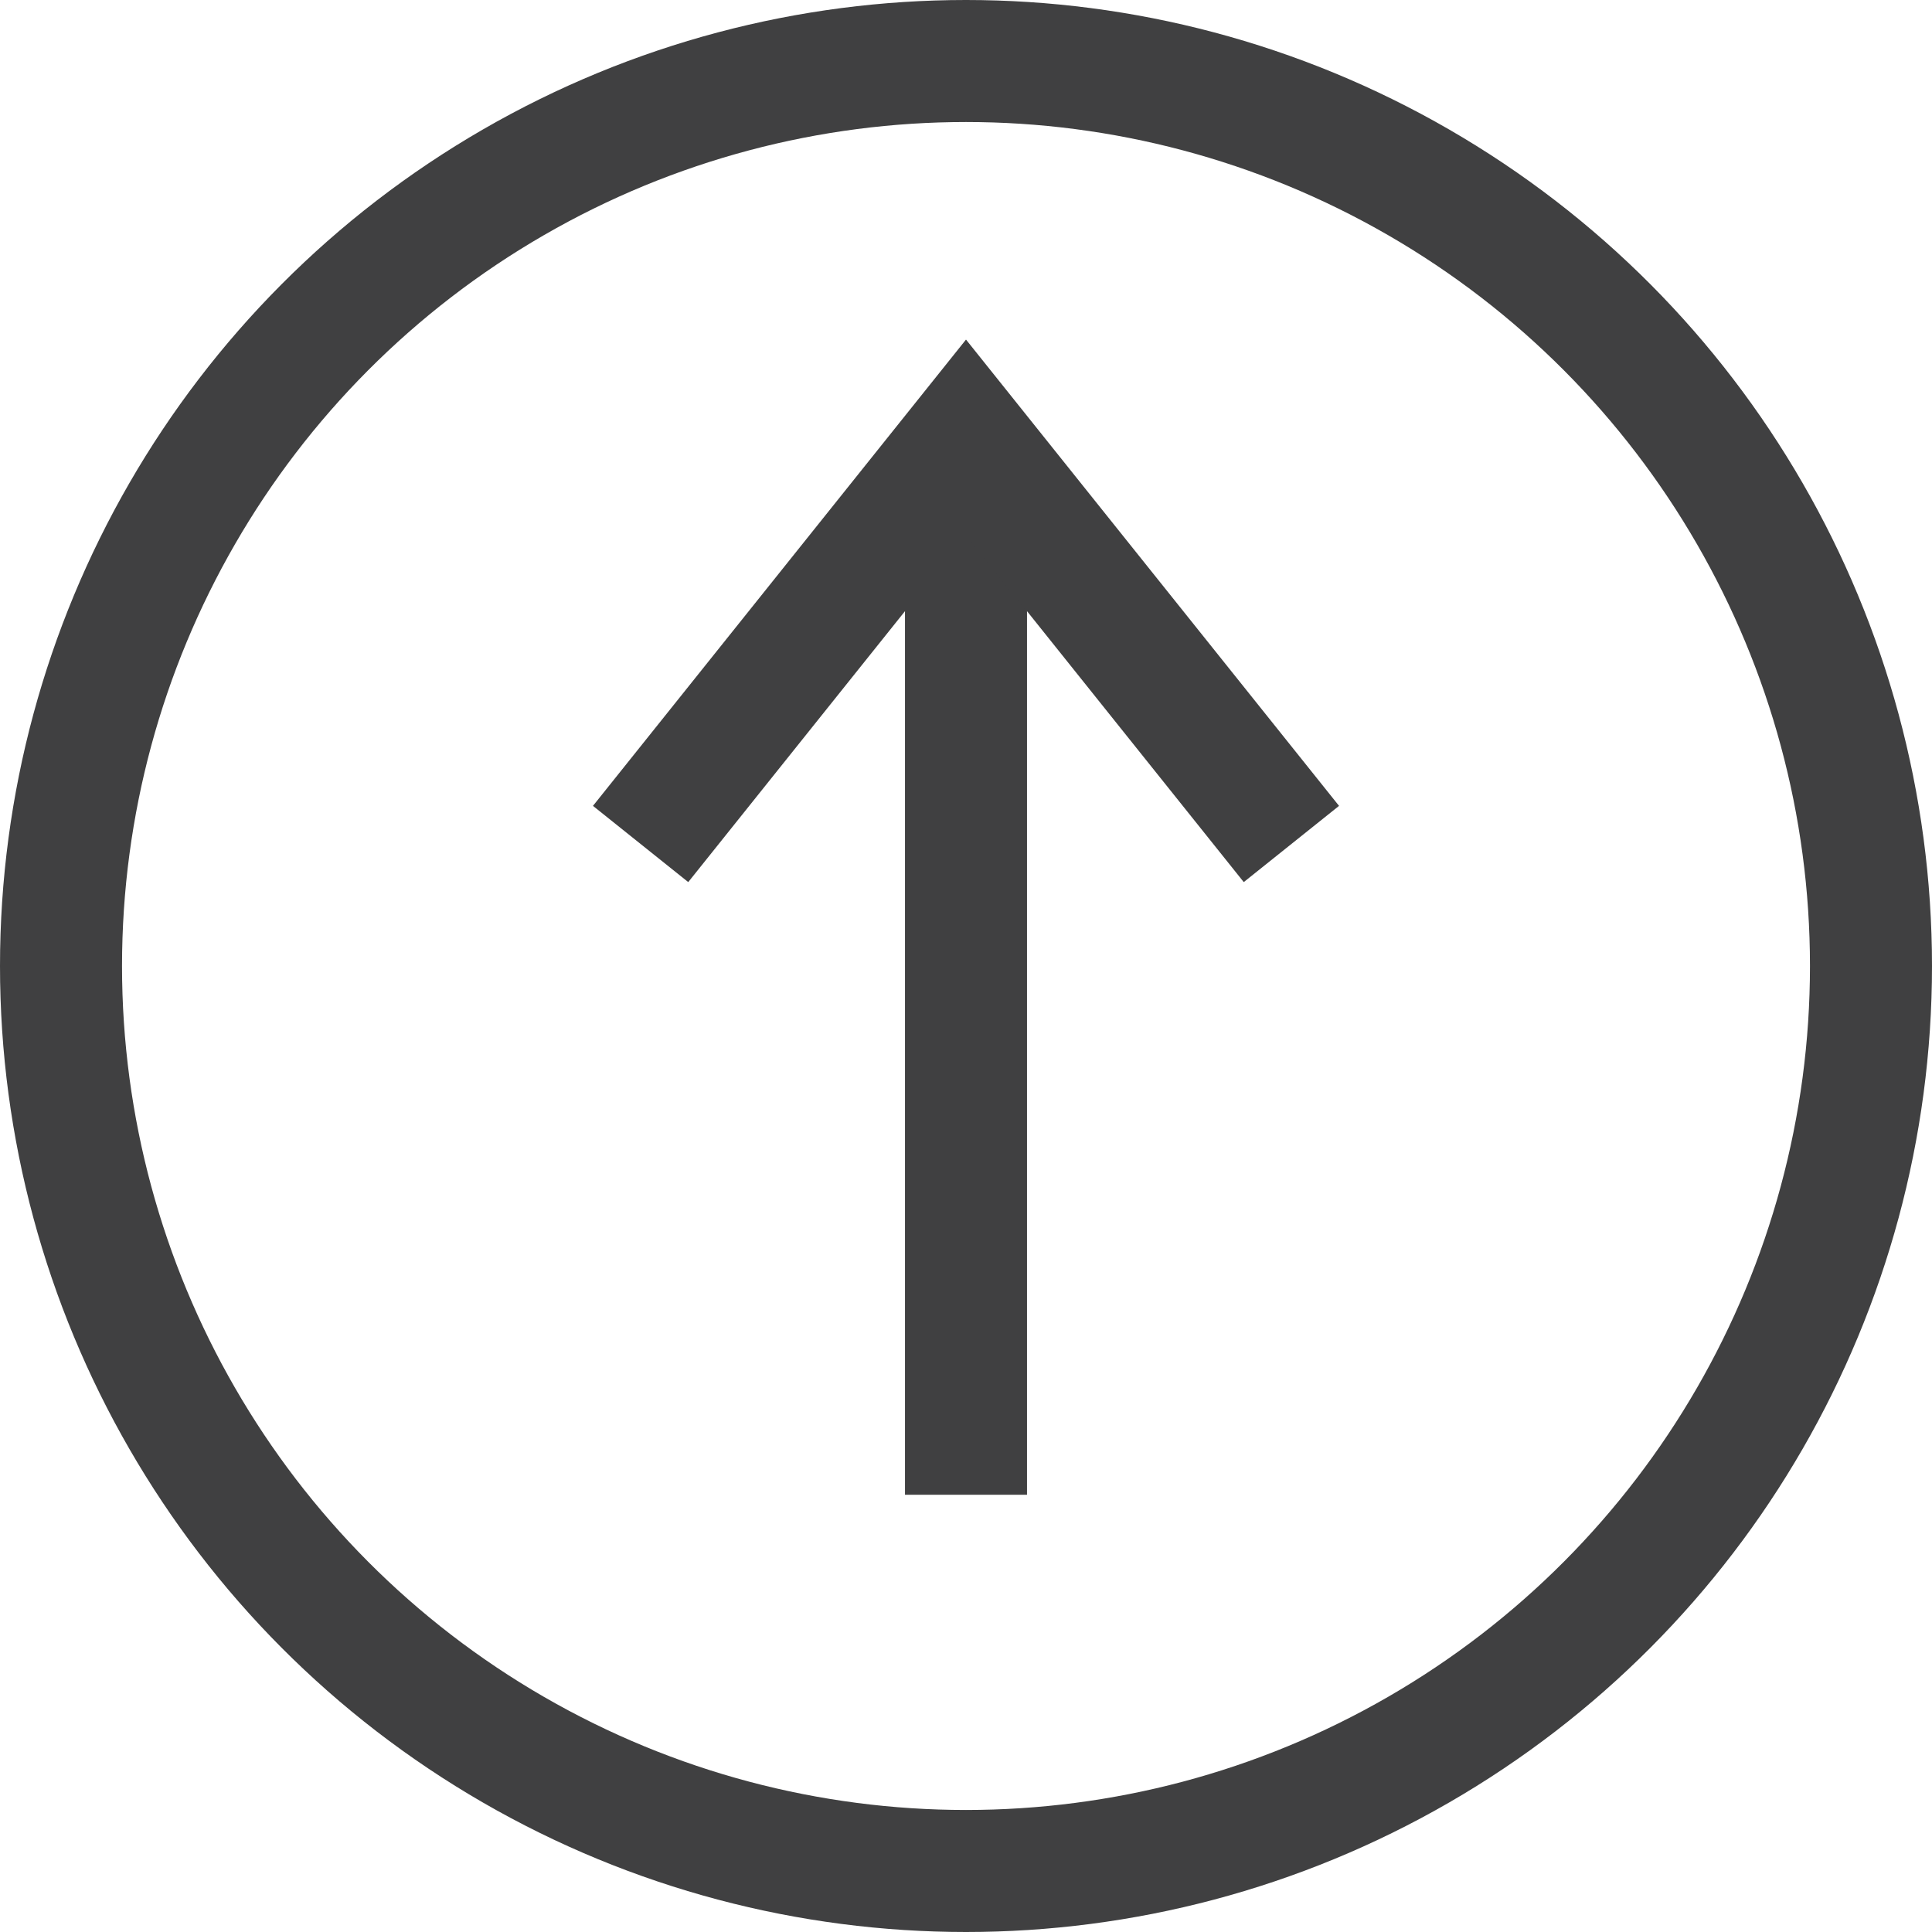
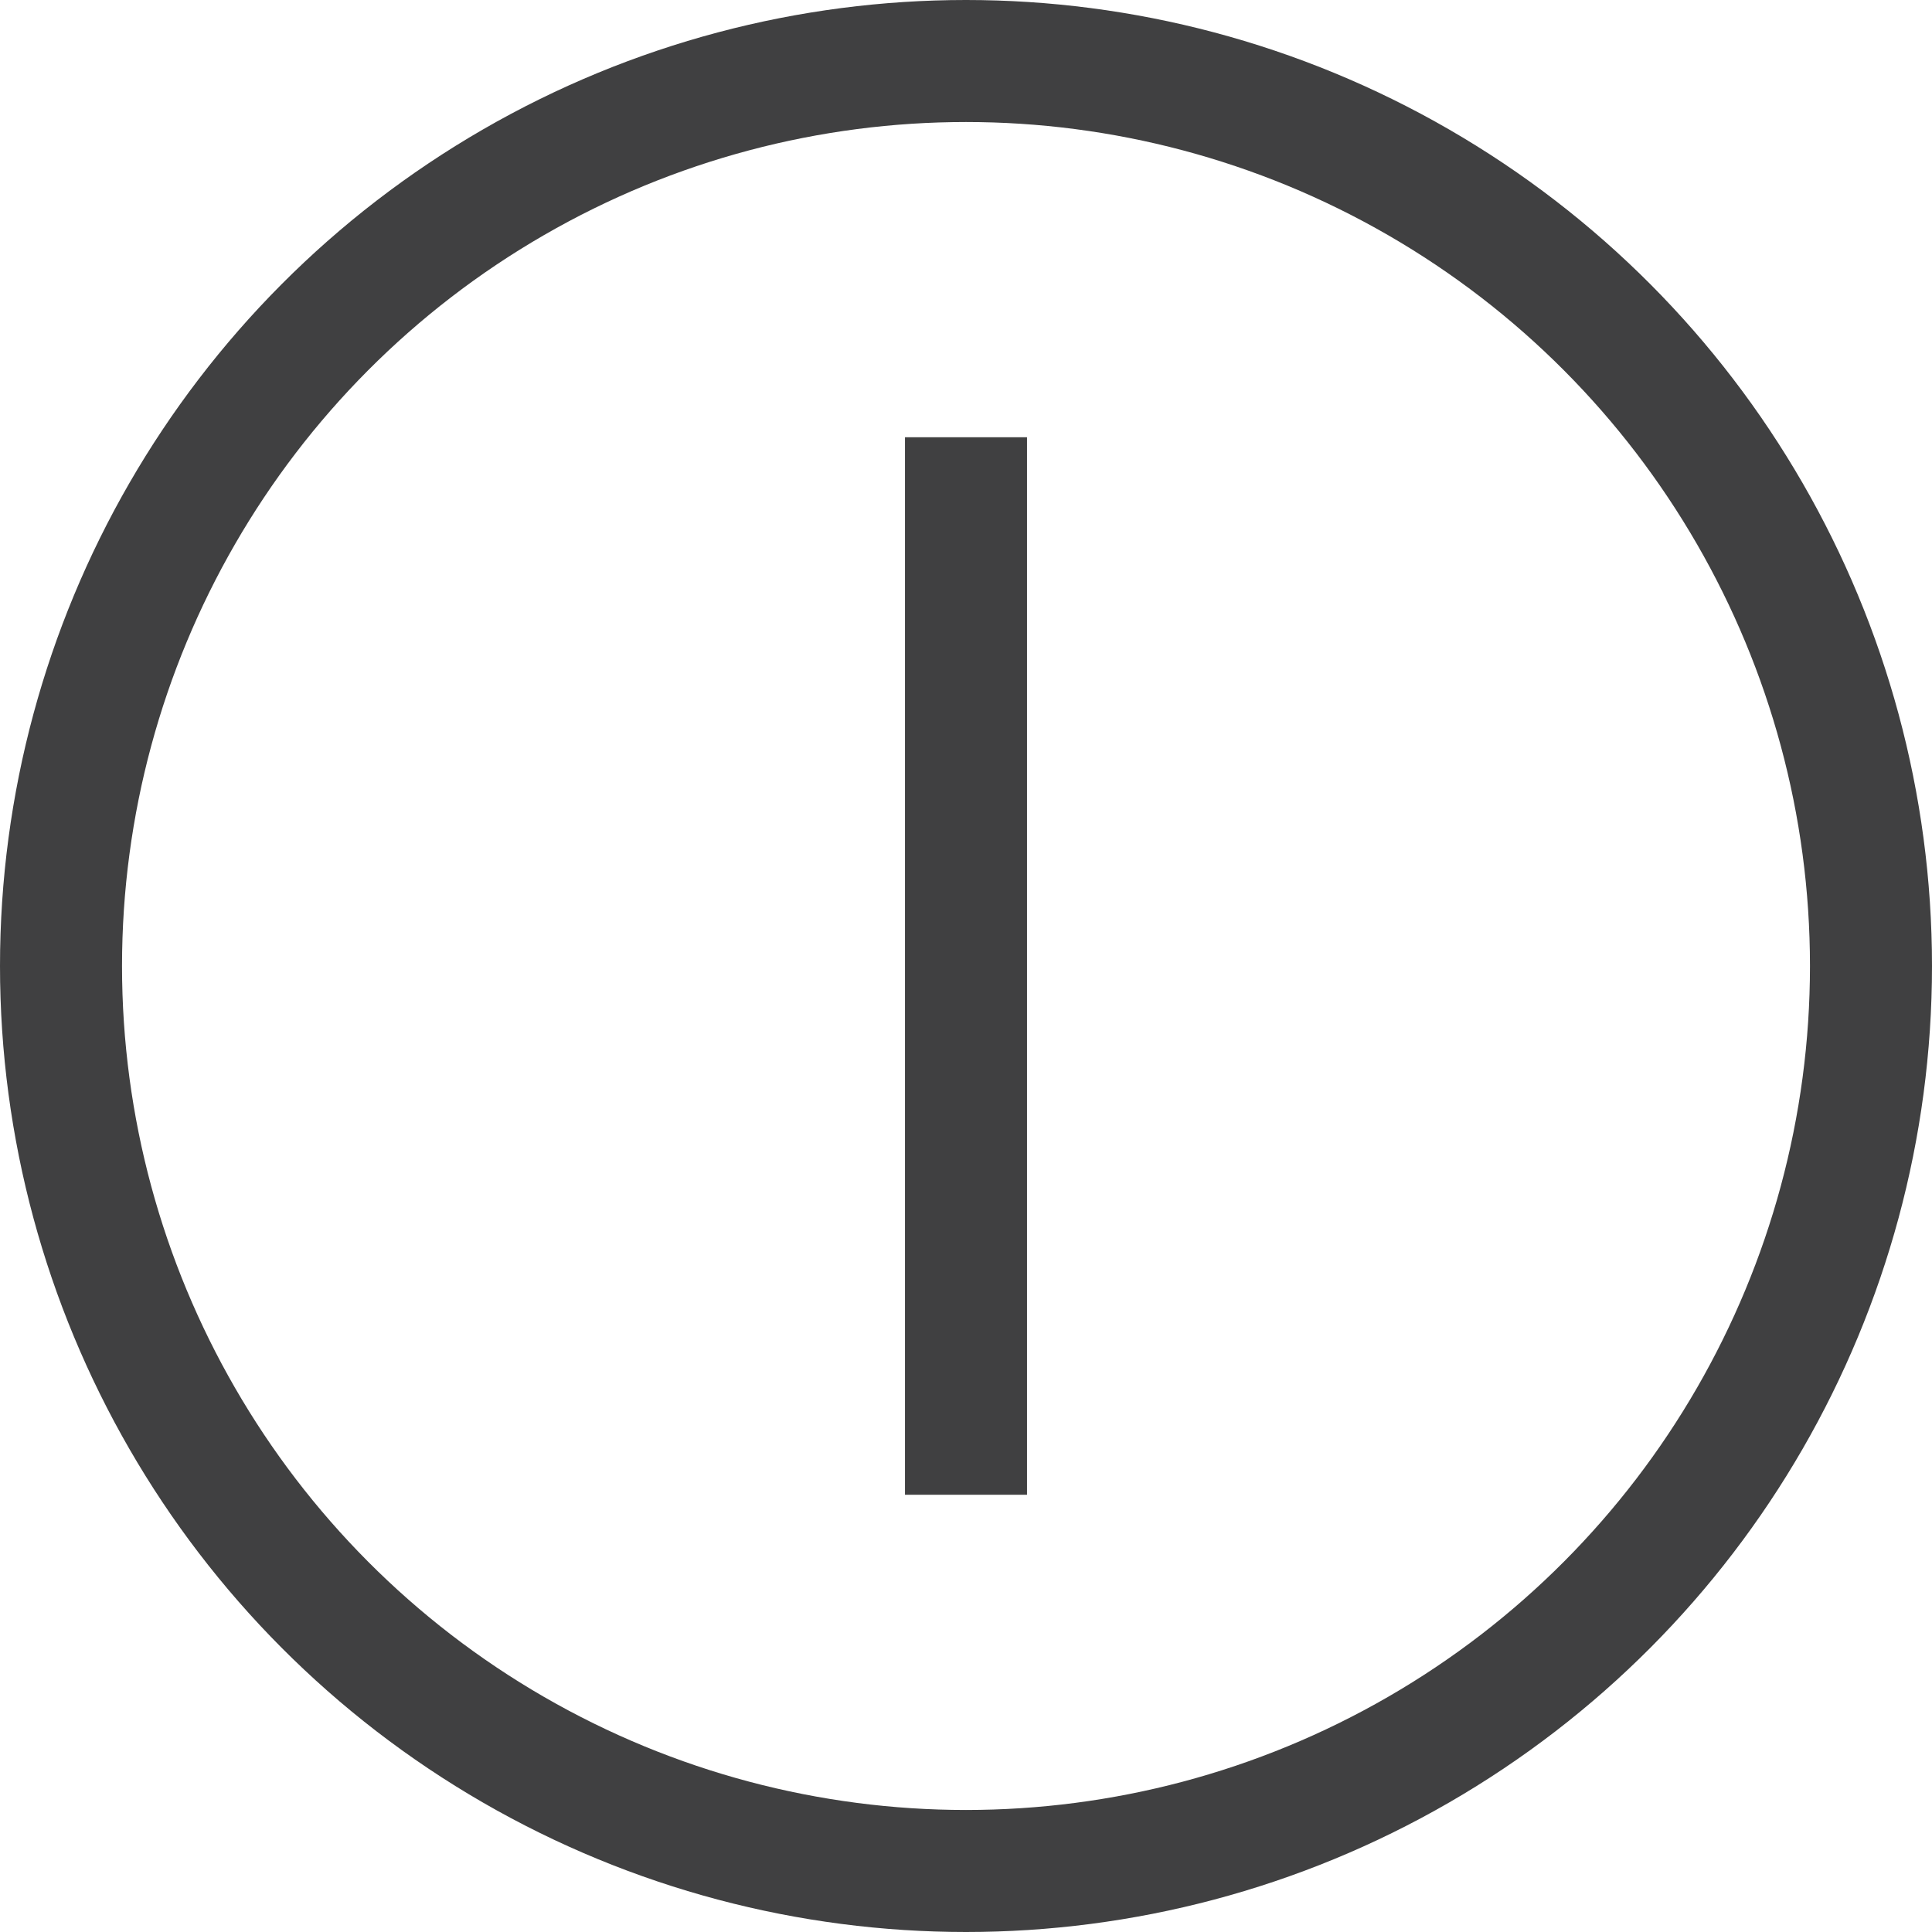
<svg xmlns="http://www.w3.org/2000/svg" id="Layer_2" data-name="Layer 2" viewBox="0 0 47.5 47.5">
  <defs>
    <style>
      .cls-1 {
        fill: none;
        stroke: #404041;
        stroke-miterlimit: 10;
        stroke-width: 3px;
      }
    </style>
  </defs>
  <g id="Layer_1-2" data-name="Layer 1">
    <circle class="cls-1" cx="23.75" cy="23.75" r="22.25" />
    <g>
      <line class="cls-1" x1="23.75" y1="10.75" x2="23.75" y2="36.75" />
-       <polyline class="cls-1" points="15.75 20.75 23.75 10.75 31.75 20.75" />
    </g>
  </g>
</svg>